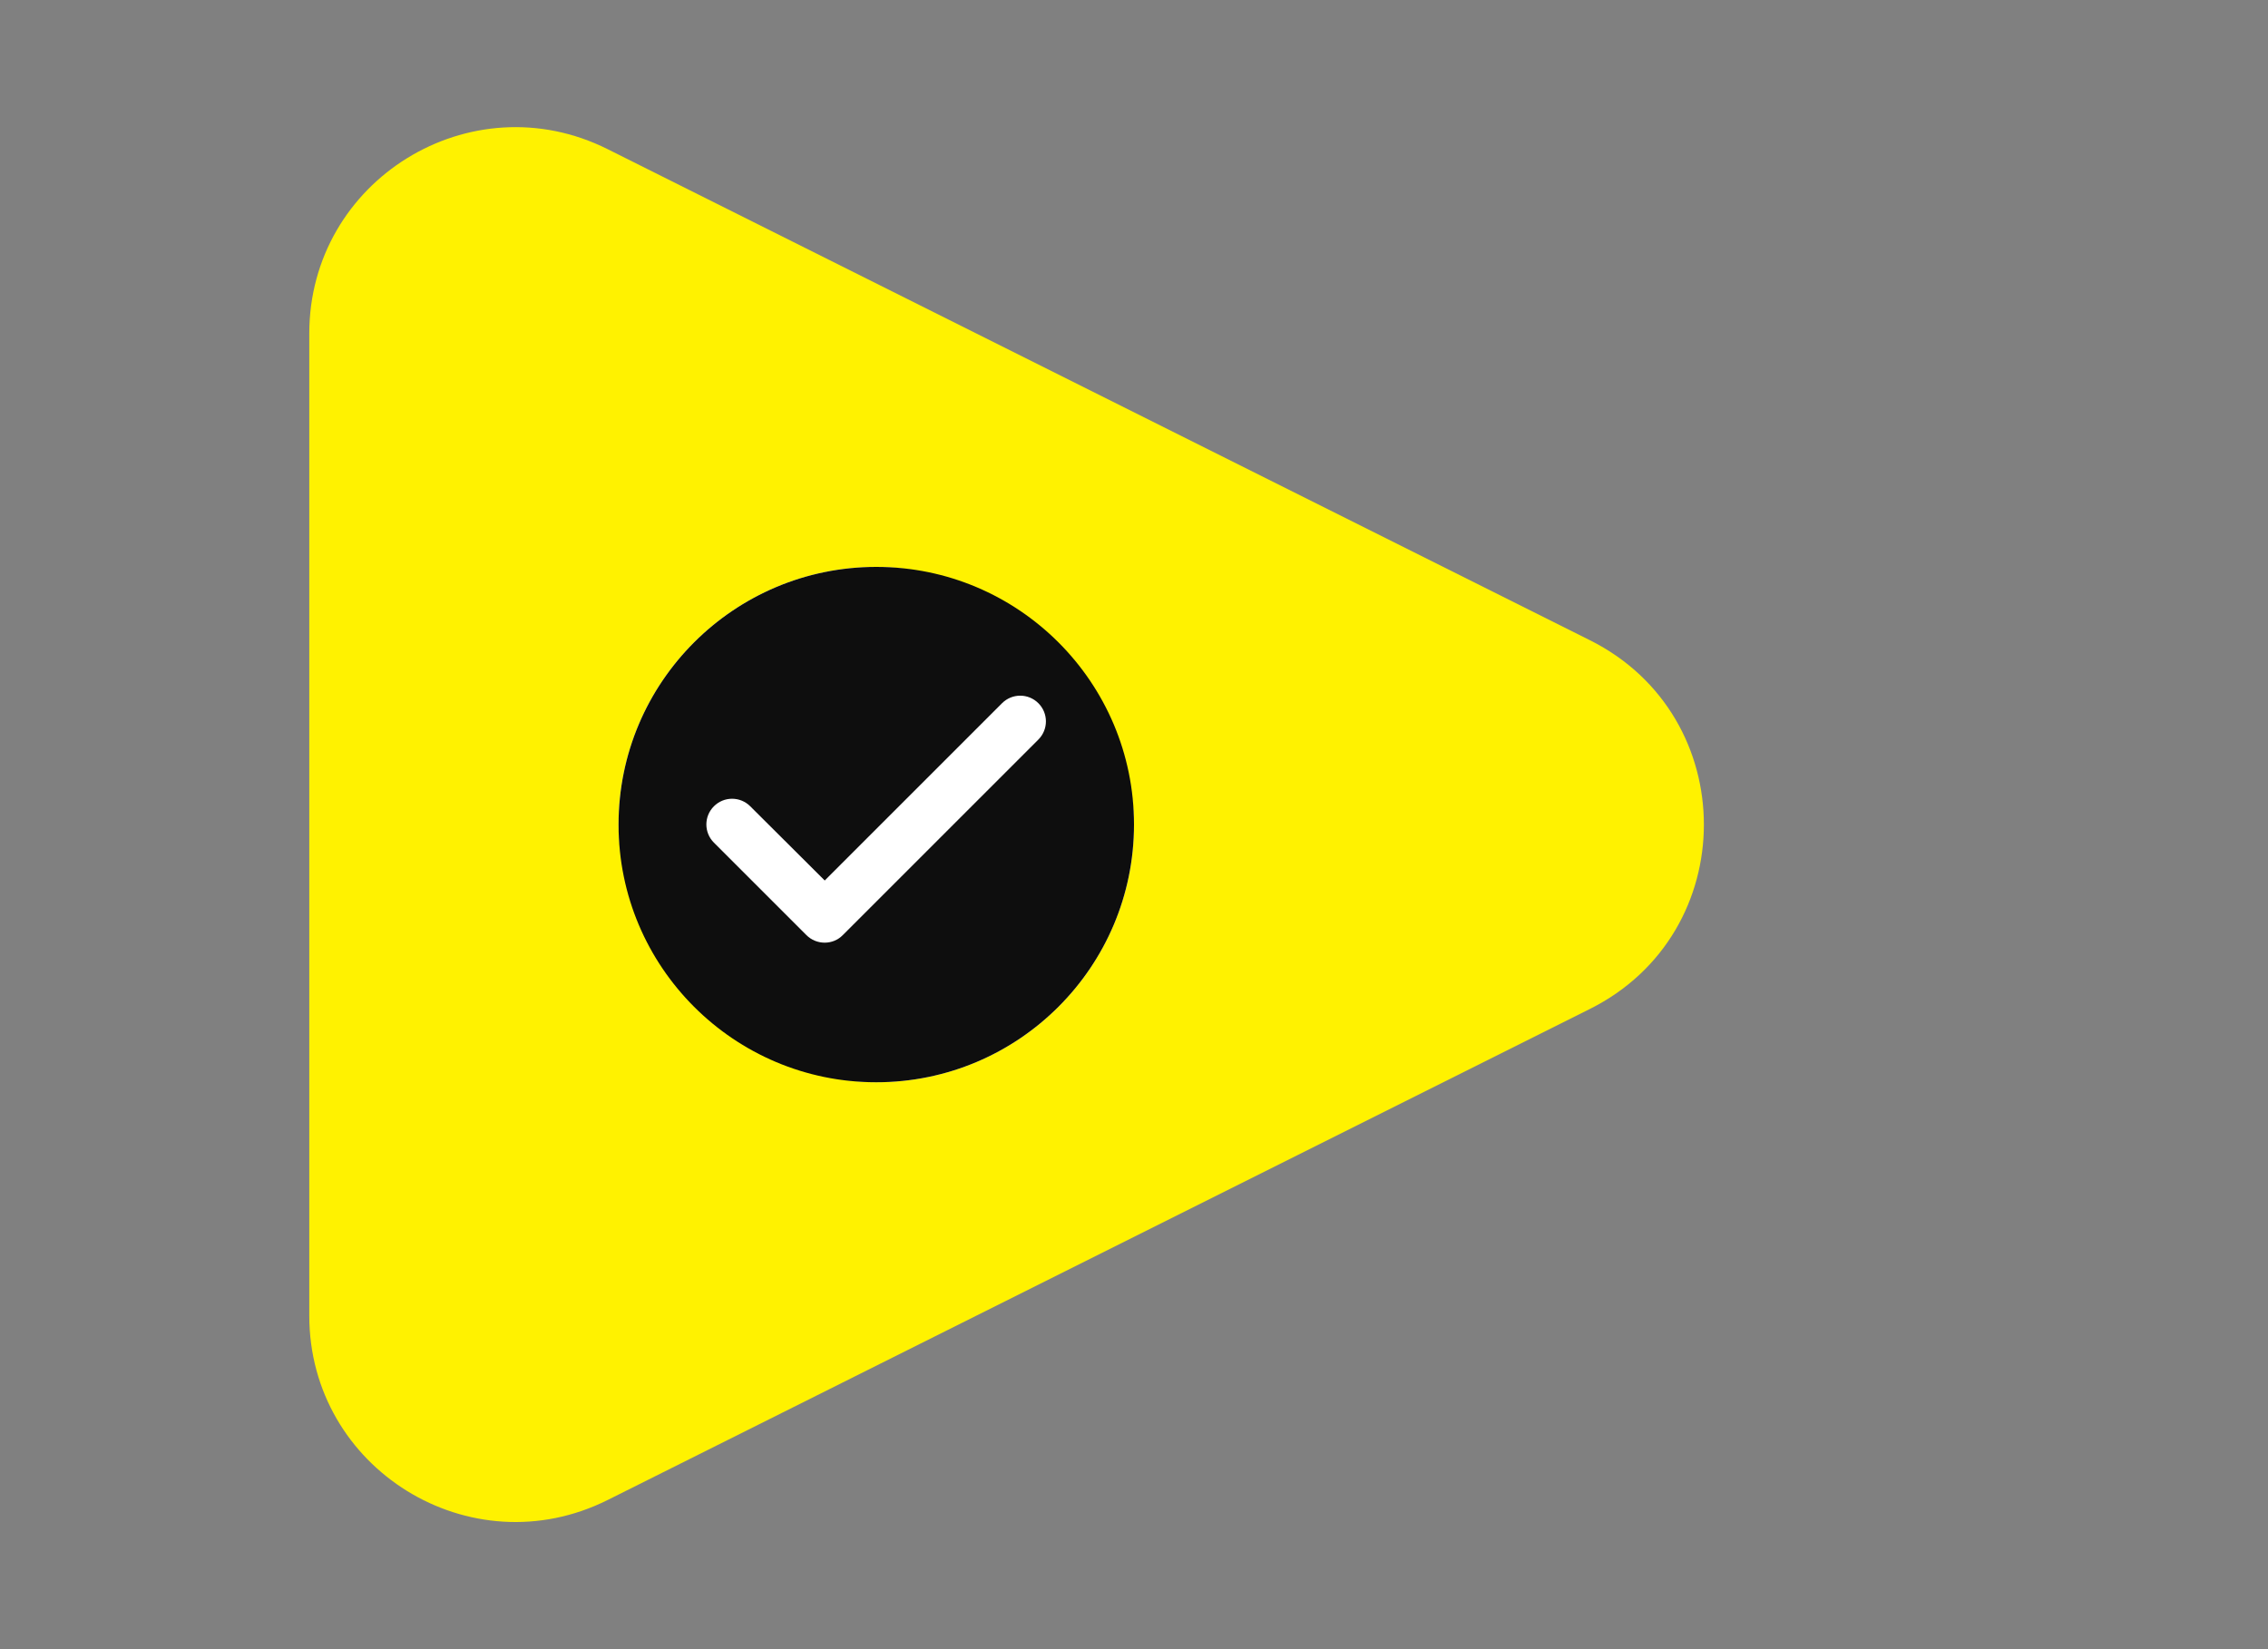
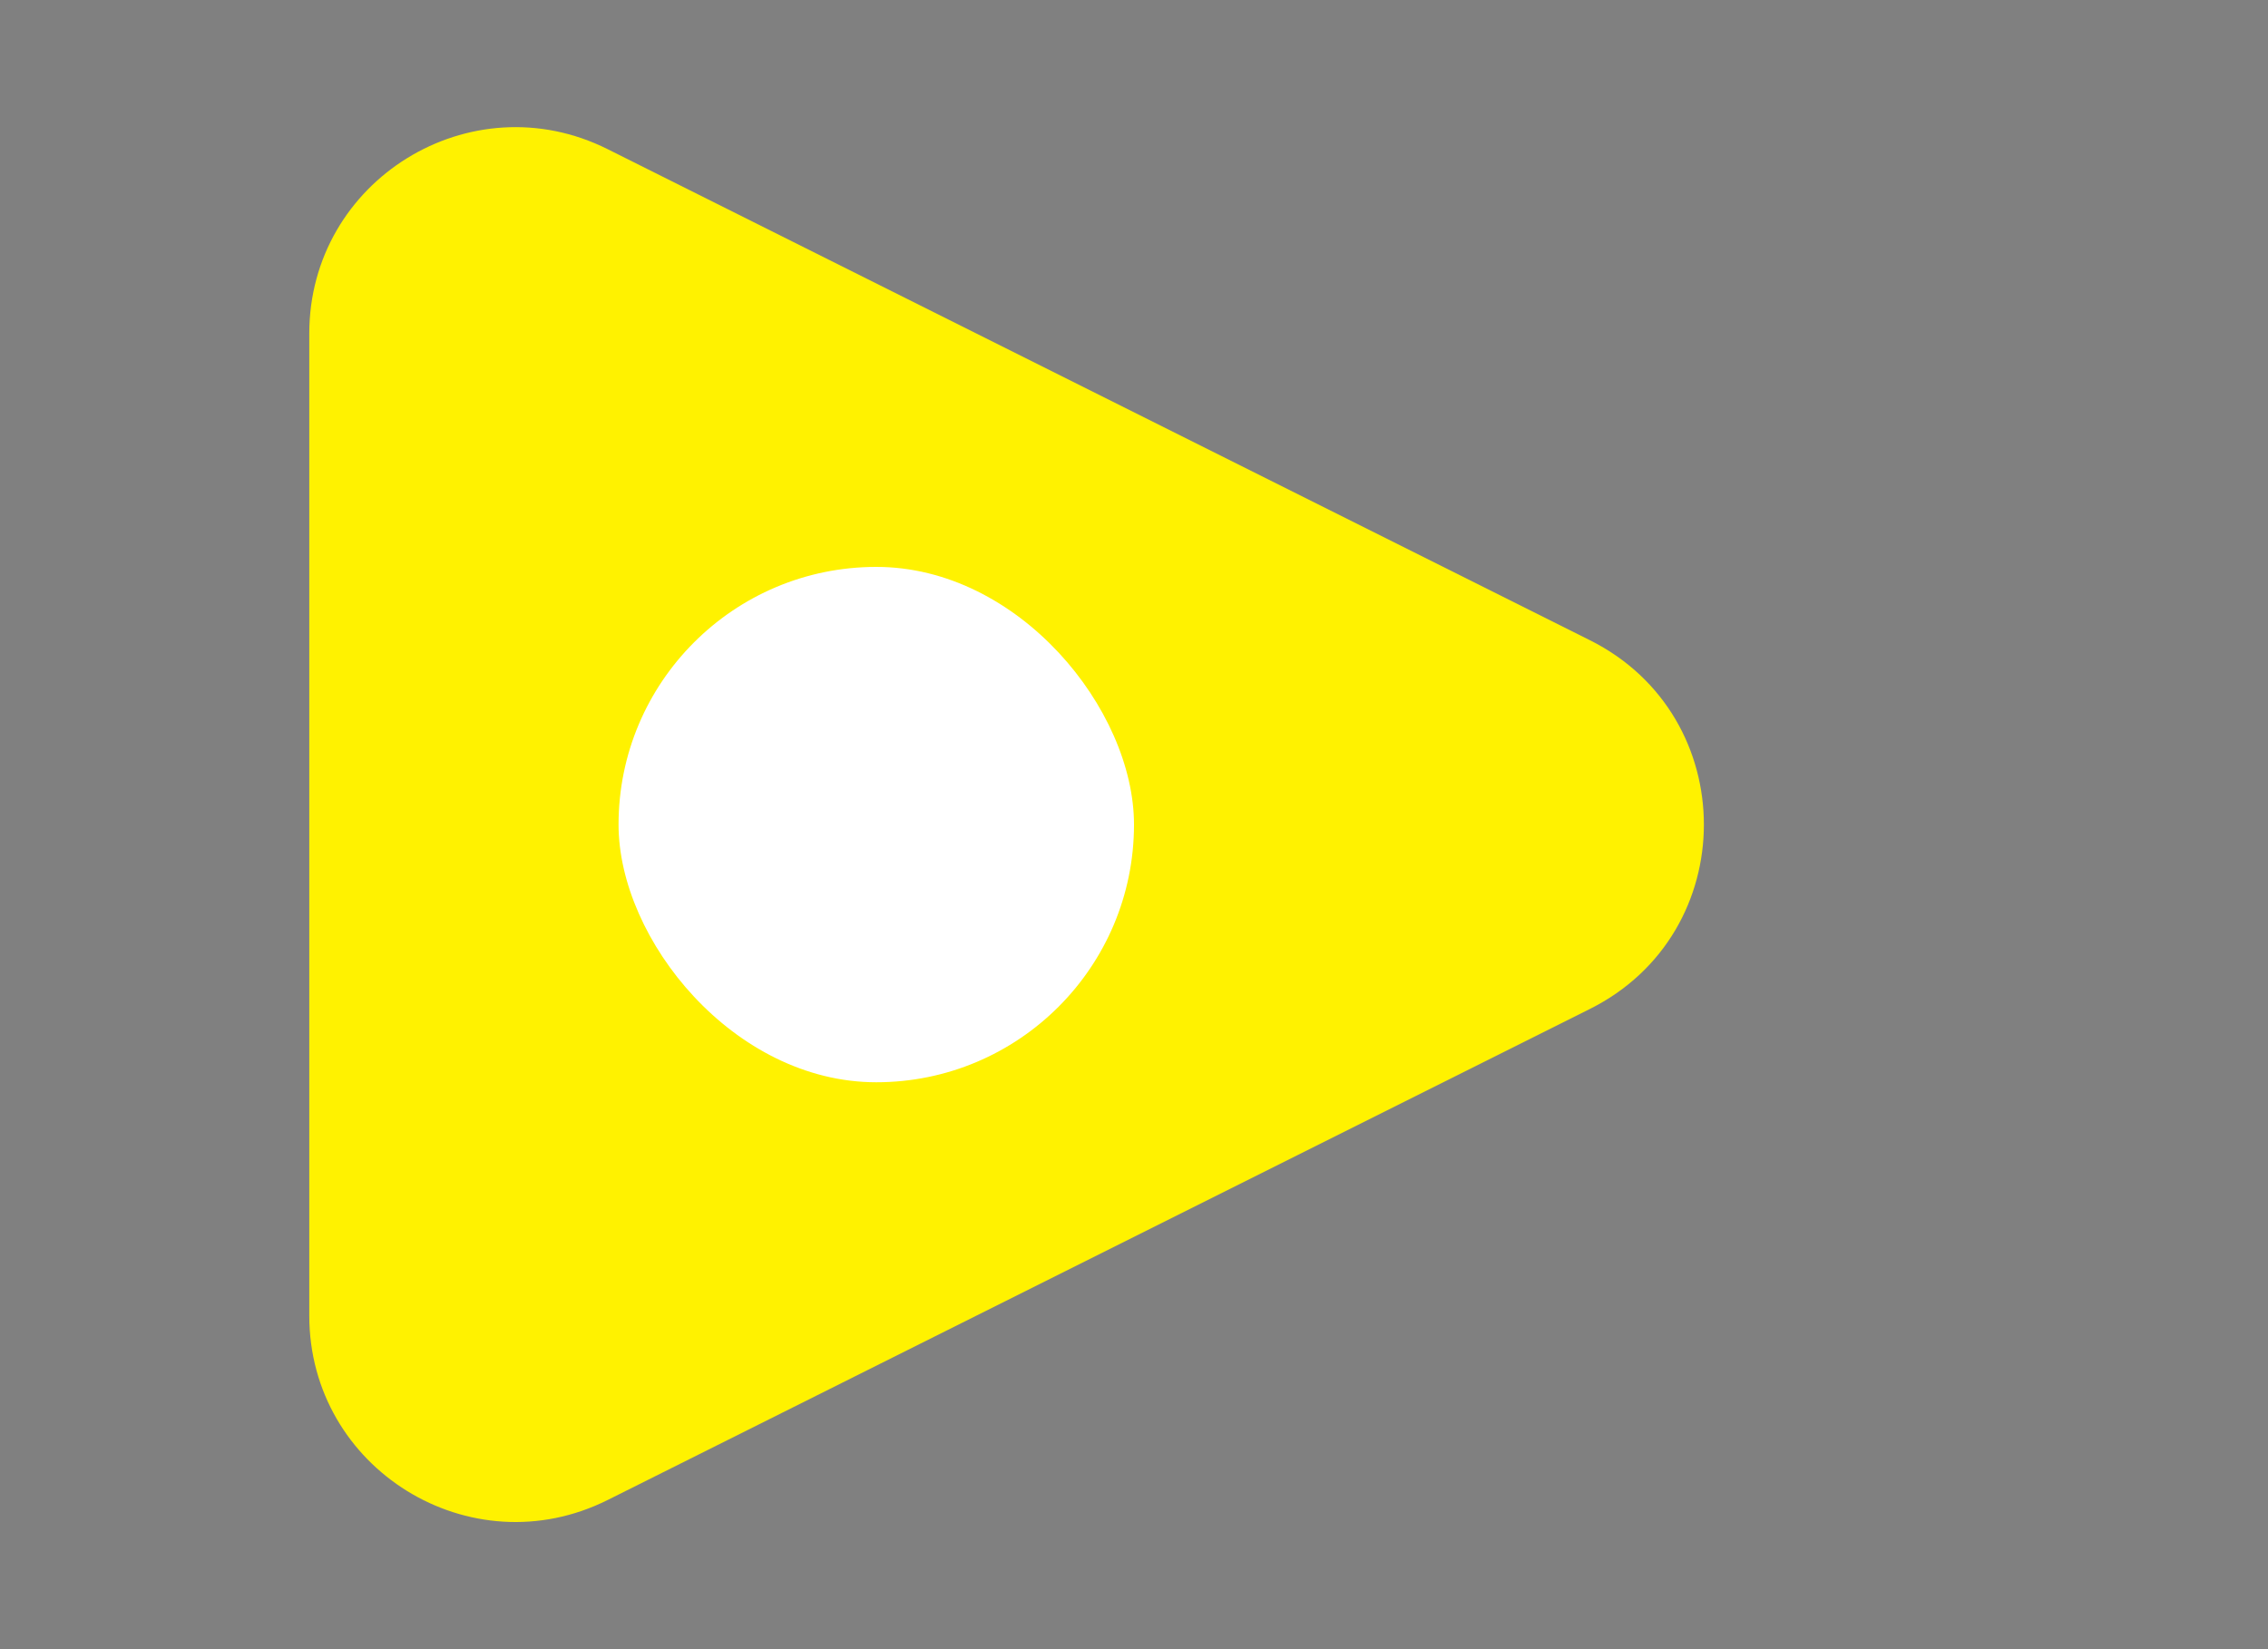
<svg xmlns="http://www.w3.org/2000/svg" width="88" height="64" viewBox="0 0 88 64" fill="none">
  <rect x="0" y="0" width="88" height="64" fill="#808080" stroke="none" />
  <path d="M61.689 24.845C67.586 27.793 67.586 36.207 61.689 39.155L23.578 58.211C18.259 60.871 12 57.003 12 51.056L12 12.944C12 6.997 18.259 3.129 23.578 5.789L61.689 24.845Z" fill="#FFF200" />
  <rect x="24" y="22" width="20" height="20" rx="10" fill="white" />
  <g clip-path="url(#clip0_6533_9662)">
    <path d="M34 22C28.48 22 24 26.48 24 32C24 37.52 28.48 42 34 42C39.52 42 44 37.52 44 32C44 26.48 39.52 22 34 22ZM31.29 36.29L27.7 32.7C27.31 32.31 27.31 31.68 27.7 31.29C28.09 30.9 28.72 30.9 29.11 31.29L32 34.17L38.88 27.29C39.27 26.9 39.9 26.9 40.29 27.29C40.68 27.68 40.68 28.31 40.29 28.7L32.7 36.29C32.32 36.68 31.68 36.68 31.29 36.29Z" fill="#0E0E0E" />
  </g>
  <defs>
    <clipPath id="clip0_6533_9662">
-       <rect width="24" height="24" fill="white" transform="translate(22 20)" />
-     </clipPath>
+       </clipPath>
  </defs>
</svg>